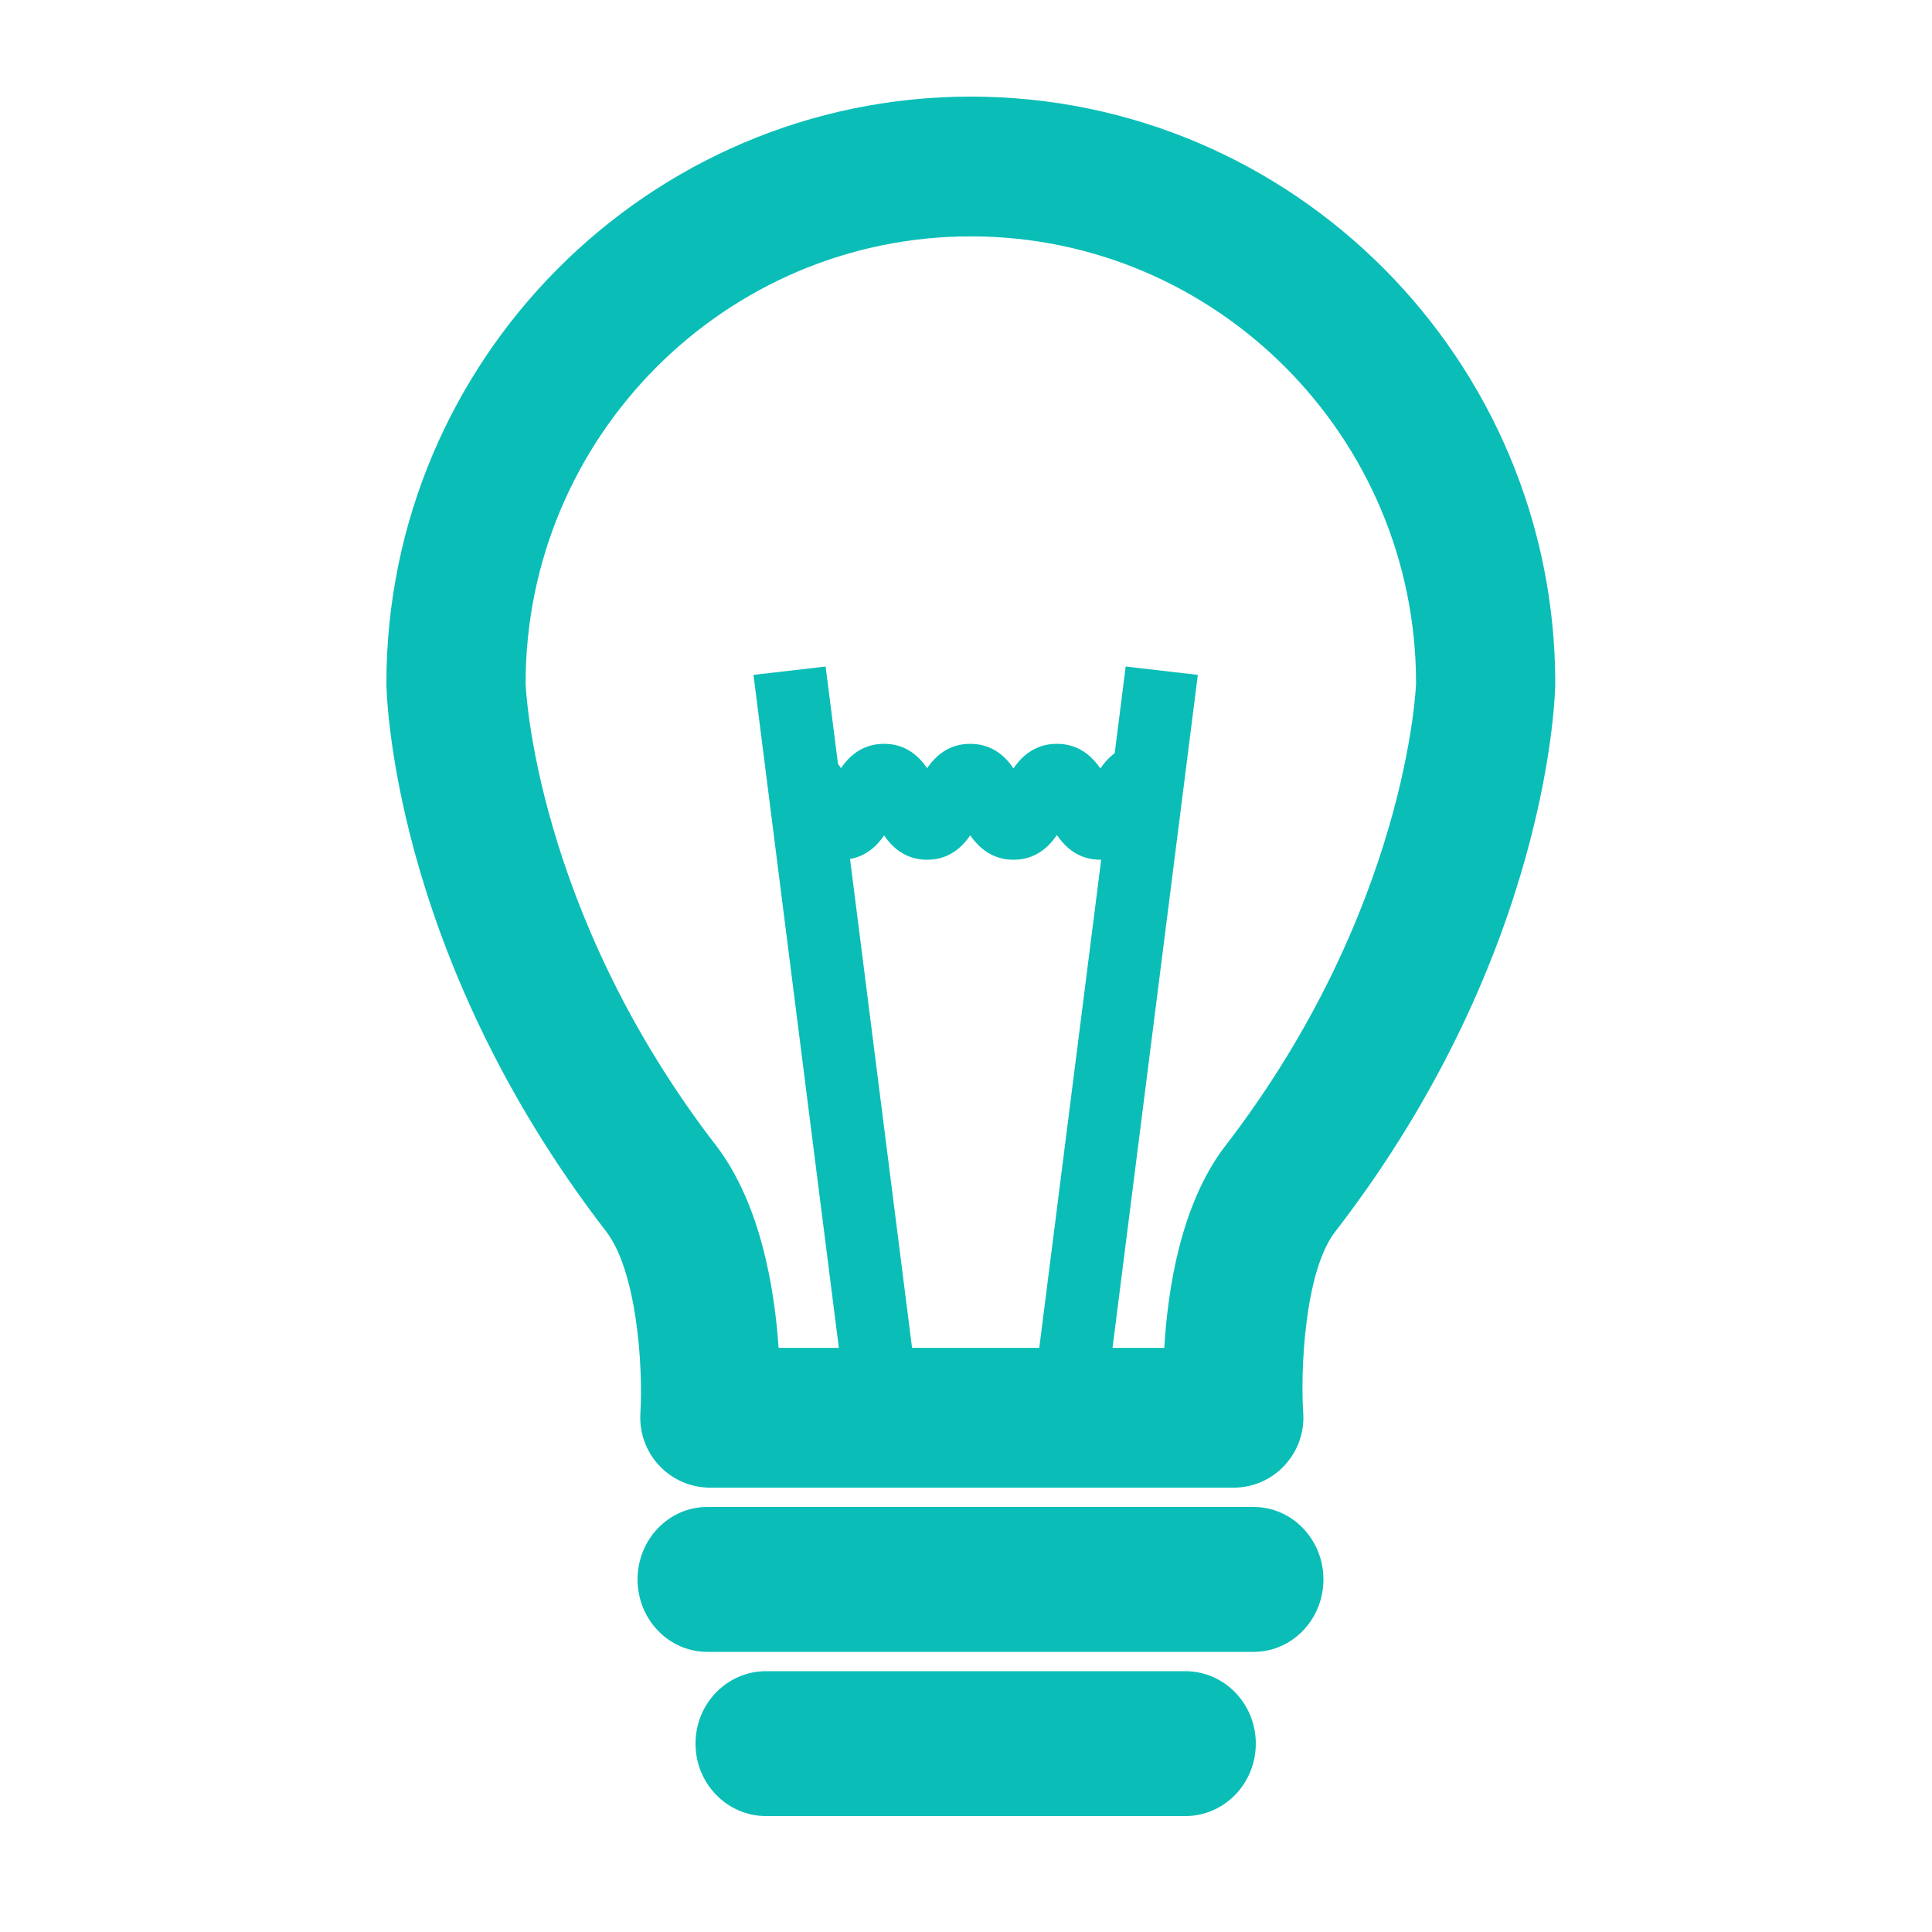
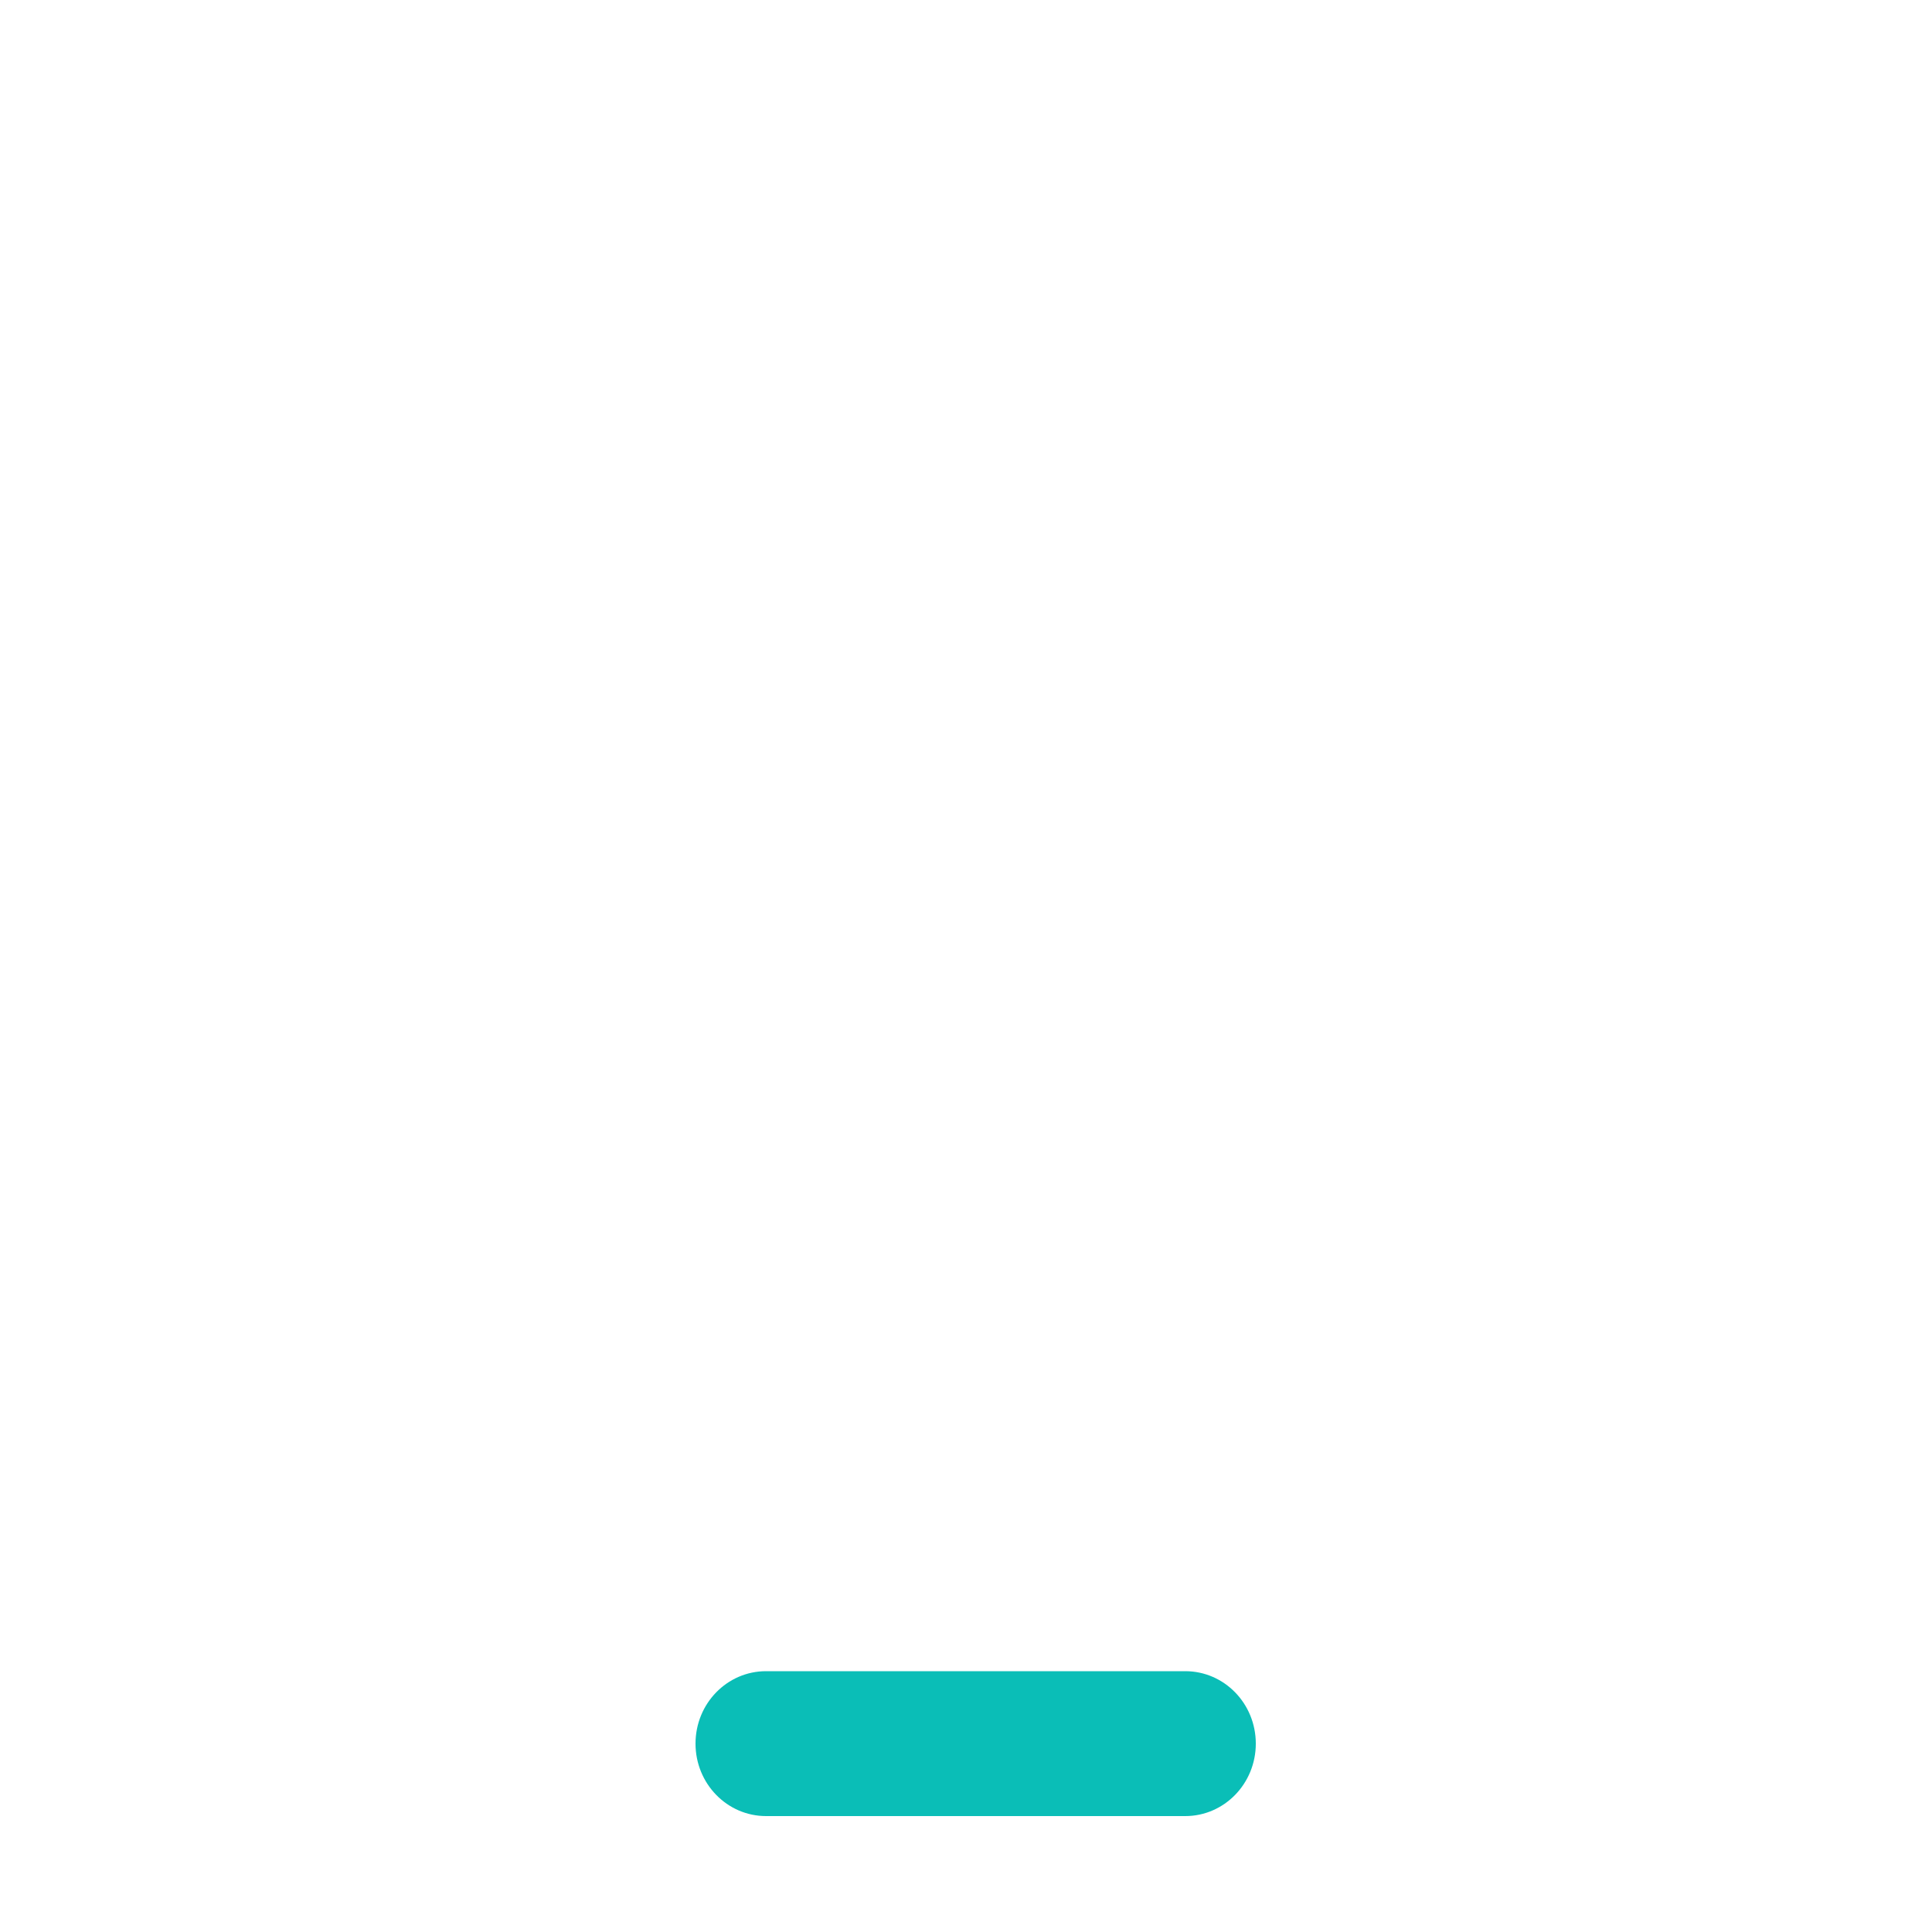
<svg xmlns="http://www.w3.org/2000/svg" width="200px" height="200px" viewBox="0 0 200 200" version="1.1">
  <title>Coaching</title>
  <g id="Coaching" stroke="none" stroke-width="1" fill="none" fill-rule="evenodd">
    <g id="Group-42" transform="translate(40, 10)" fill="#0ABEB7">
-       <path d="M40.602,129.531 L80.527,129.531 C80.895,123.317 82.257,114.773 86.666,108.855 C105.717,84.237 106.589,60.942 106.589,60.718 C106.589,35.231 85.917,14.469 60.504,14.469 C35.083,14.469 14.411,35.231 14.411,60.747 C14.411,60.942 15.311,84.251 34.254,108.754 C38.729,114.723 40.177,123.317 40.602,129.531 Z M87.718,144 L33.483,144 C31.495,144 29.614,143.168 28.245,141.721 C26.883,140.274 26.177,138.321 26.292,136.332 C26.588,131.26 25.896,121.66 22.798,117.544 C0.267,88.389 0,61.022 0,60.747 C0,27.252 27.15,0 60.504,0 C93.872,0 121,27.252 121,60.747 C121,61.022 120.748,88.397 98.13,117.624 C95.039,121.769 94.614,131.984 94.909,136.259 C95.053,138.256 94.347,140.231 92.978,141.692 C91.631,143.161 89.714,144 87.718,144 L87.718,144 Z" id="Fill-1423" />
-       <path d="M89.782,161 L33.218,161 C29.227,161 26,157.648 26,153.5 C26,149.36 29.227,146 33.218,146 L89.782,146 C93.766,146 97,149.36 97,153.5 C97,157.648 93.766,161 89.782,161" id="Fill-1424" />
      <path d="M82.696,178 L39.304,178 C35.265,178 32,174.64 32,170.5 C32,166.352 35.265,163 39.304,163 L82.696,163 C86.735,163 90,166.352 90,170.5 C90,174.64 86.735,178 82.696,178" id="Fill-1425" />
-       <polyline id="Fill-1426" points="47.531 135 38 59.863 45.469 59 55 134.137 47.531 135" />
-       <polyline id="Fill-1427" points="74.476 135 67 134.137 76.531 59 84 59.863 74.476 135" />
-       <path d="M73.908,79 C71.671,79 70.294,77.736 69.412,76.444 C68.53,77.736 67.146,79 64.916,79 C62.708,79 61.323,77.757 60.442,76.472 C59.56,77.757 58.197,79 55.975,79 C53.767,79 52.404,77.764 51.522,76.486 C50.641,77.764 49.271,79 47.063,79 C43.58,79 42.18,75.918 41.503,74.441 L41,73.426 C41.16,73.646 41.772,74.101 42.596,74.101 L42.596,67 C44.804,67 46.181,68.228 47.063,69.514 C47.937,68.228 49.314,67 51.522,67 C53.723,67 55.093,68.236 55.975,69.521 C56.857,68.236 58.226,67 60.427,67 C62.664,67 64.041,68.25 64.916,69.542 C65.798,68.25 67.175,67 69.412,67 C71.642,67 73.026,68.257 73.908,69.556 C74.79,68.257 76.174,67 78.404,67 L78.404,74.101 C79.228,74.101 79.825,73.653 80,73.433 L79.49,74.449 C78.805,75.925 77.391,79 73.908,79" id="Fill-1428" />
    </g>
  </g>
</svg>